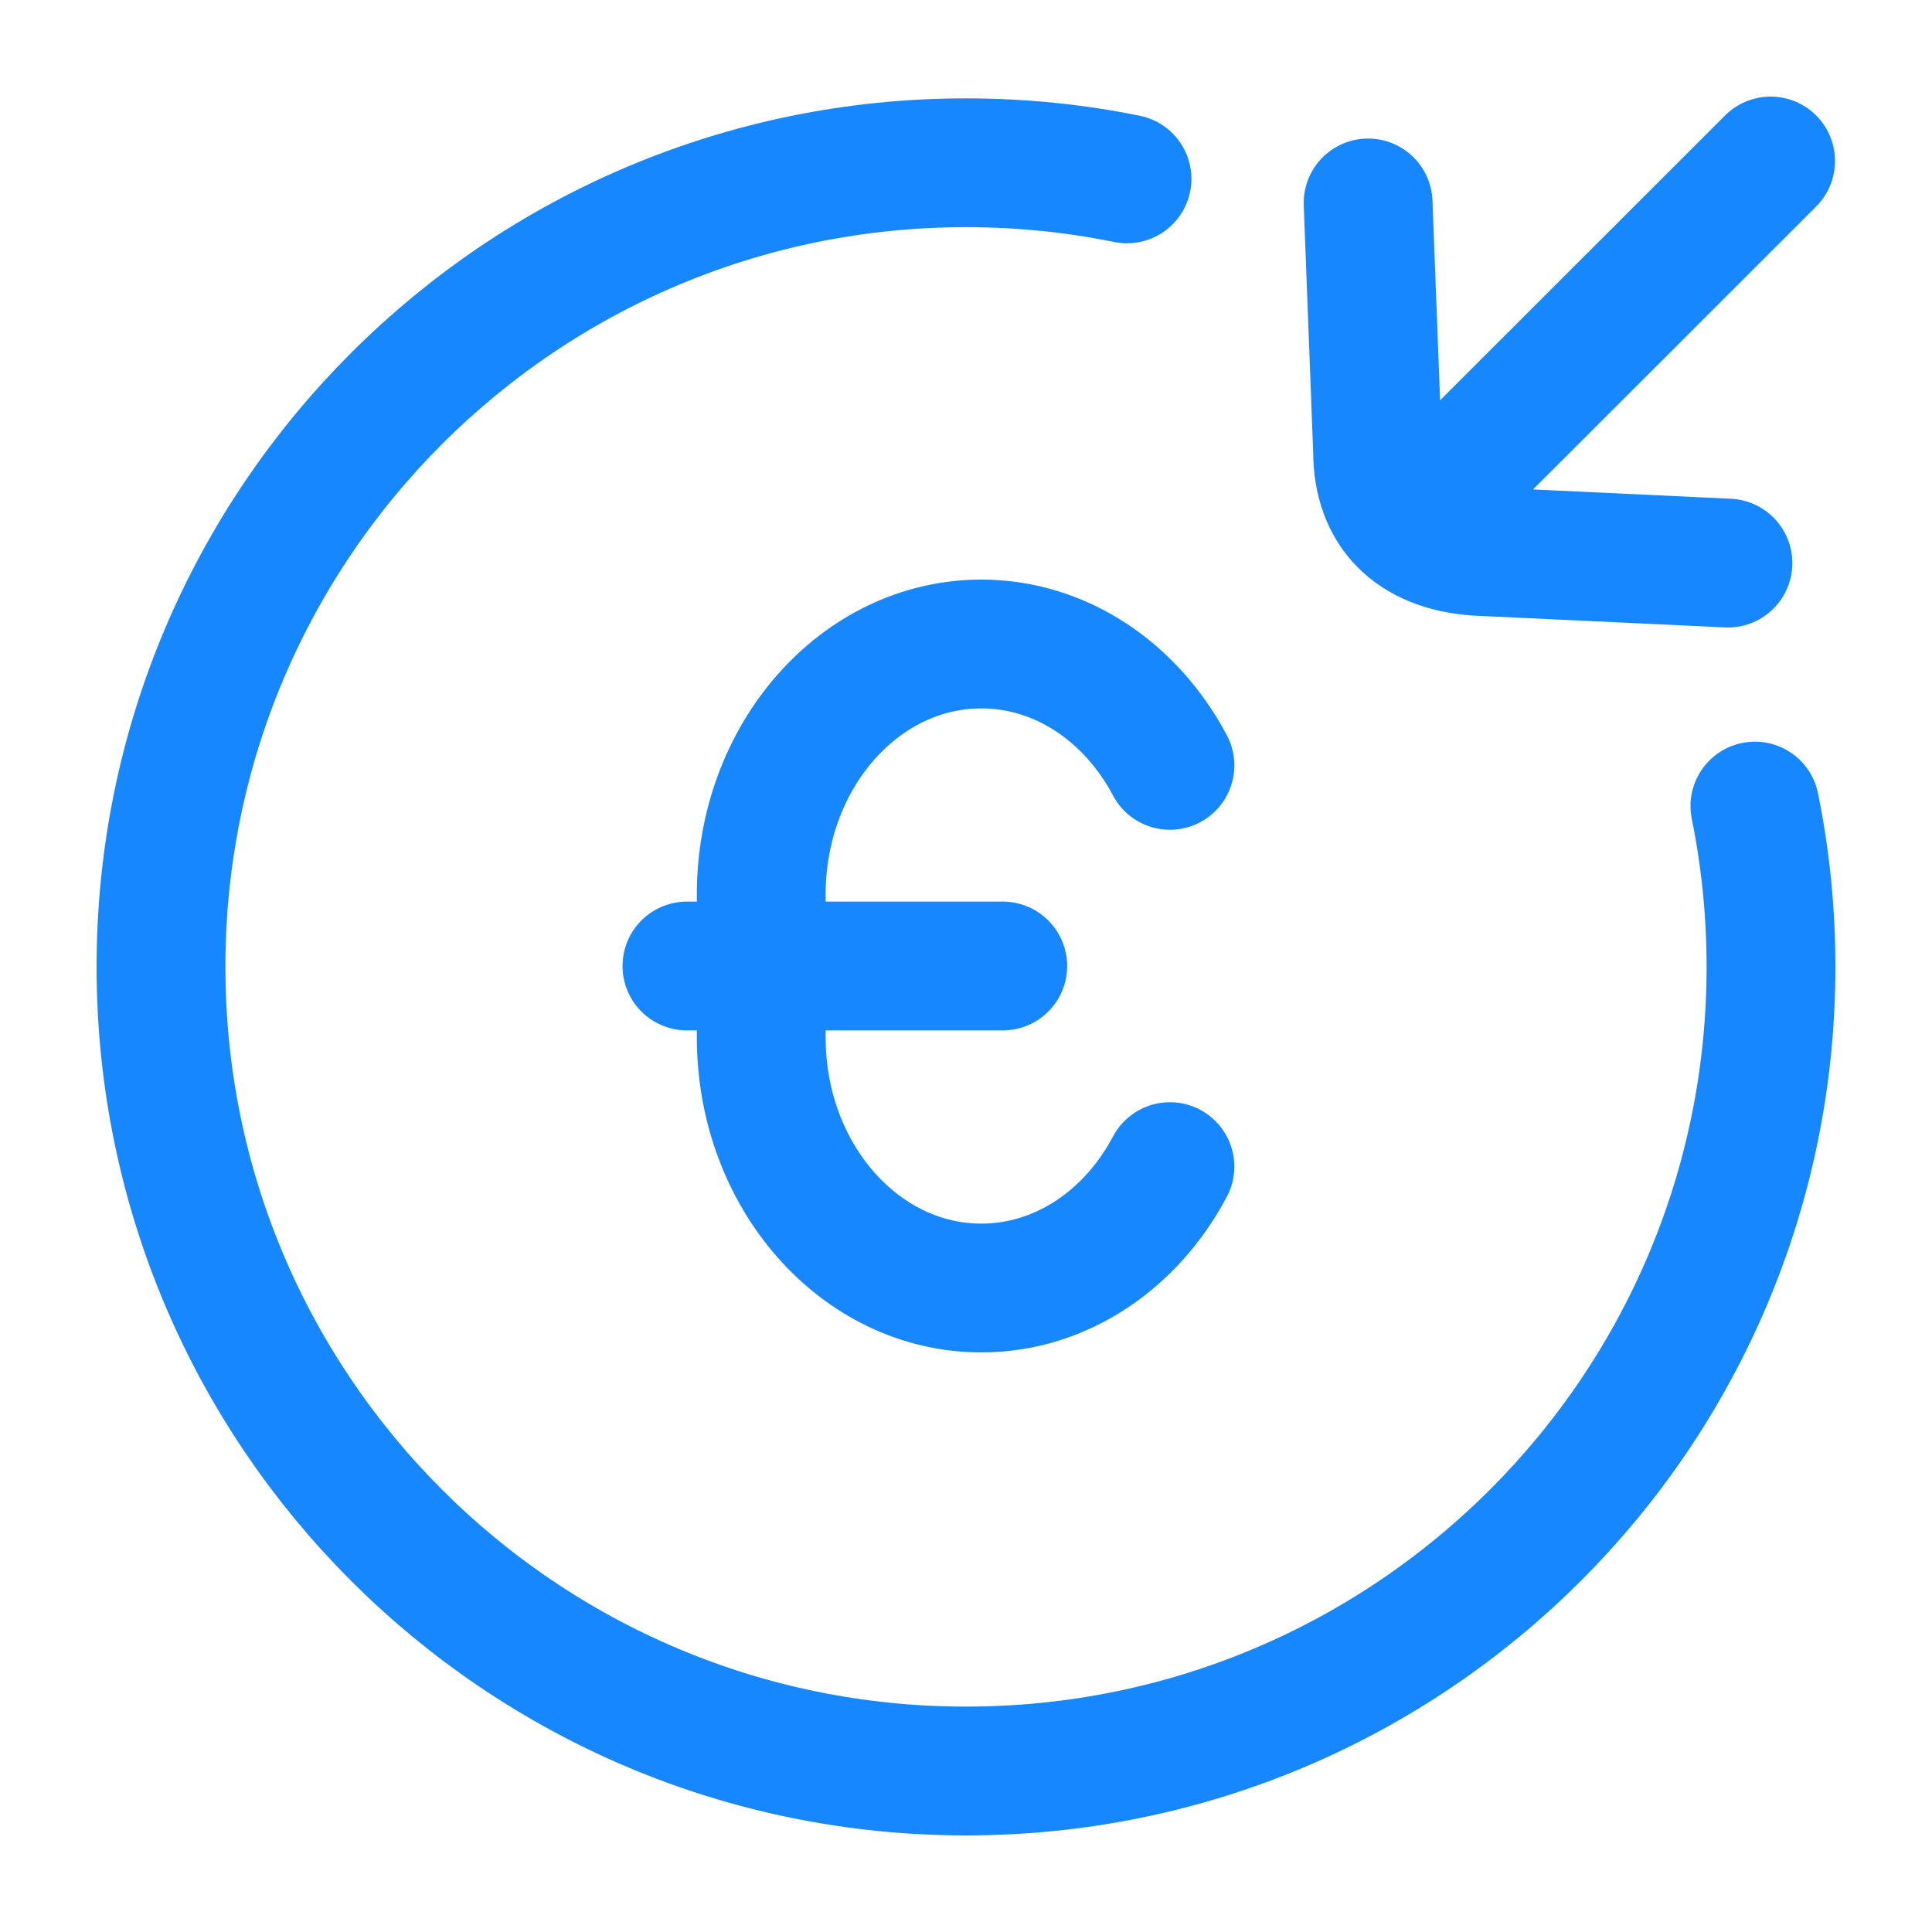
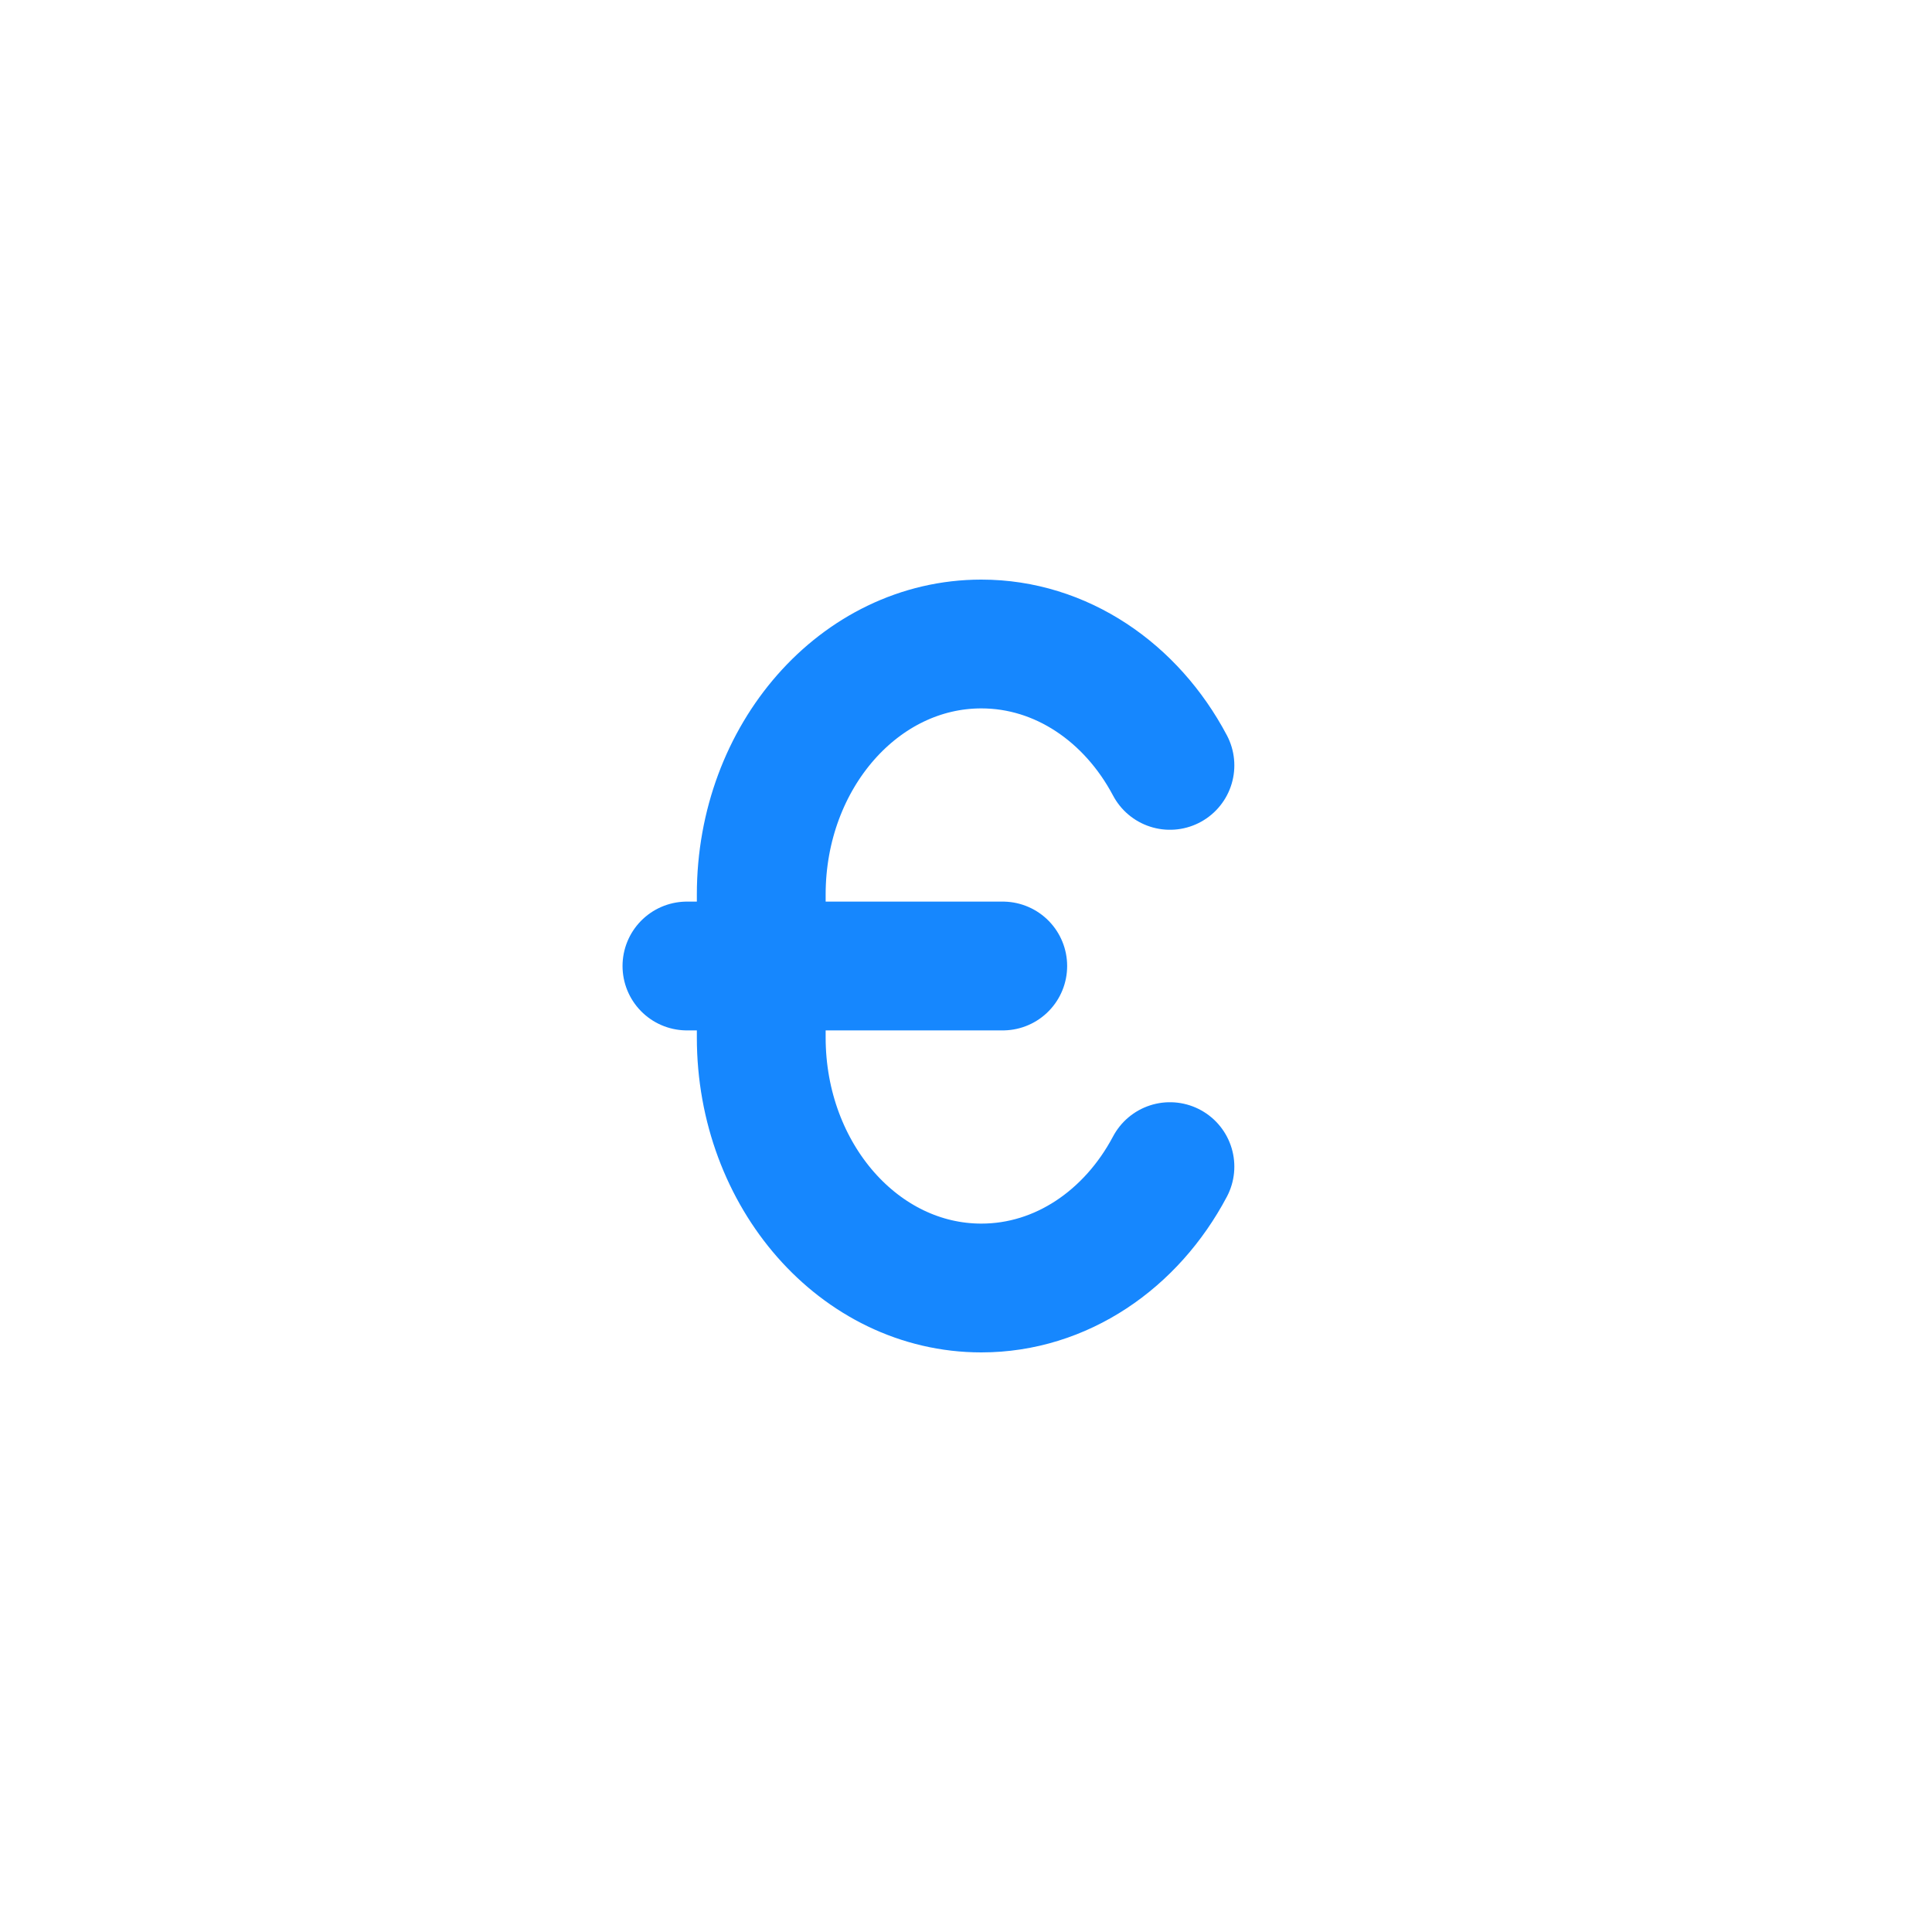
<svg xmlns="http://www.w3.org/2000/svg" fill="none" height="45" viewBox="0 0 45 45" width="45">
-   <path d="M26.25 4.166C25.038 3.92 23.784 3.791 22.5 3.791C12.145 3.791 3.75 12.177 3.75 22.52C3.75 32.864 12.145 41.25 22.5 41.25C32.855 41.25 41.25 32.864 41.25 22.52C41.25 21.238 41.121 19.985 40.875 18.775" stroke="#1687FE" stroke-linecap="round" stroke-width="3" />
  <path d="M27.25 27.173C26.353 28.867 24.721 30 22.857 30C20.026 30 17.731 27.388 17.731 24.167V20.833C17.731 17.612 20.026 15 22.857 15C24.721 15 26.353 16.133 27.25 17.827M16 22.5H23.356" stroke="#1687FE" stroke-linecap="round" stroke-width="3" />
-   <path d="M41.241 3.75L33.411 11.575M31.866 4.727L32.087 10.517C32.087 11.882 32.903 12.732 34.389 12.84L40.247 13.115" stroke="#1687FE" stroke-linecap="round" stroke-linejoin="round" stroke-width="3" />
</svg>